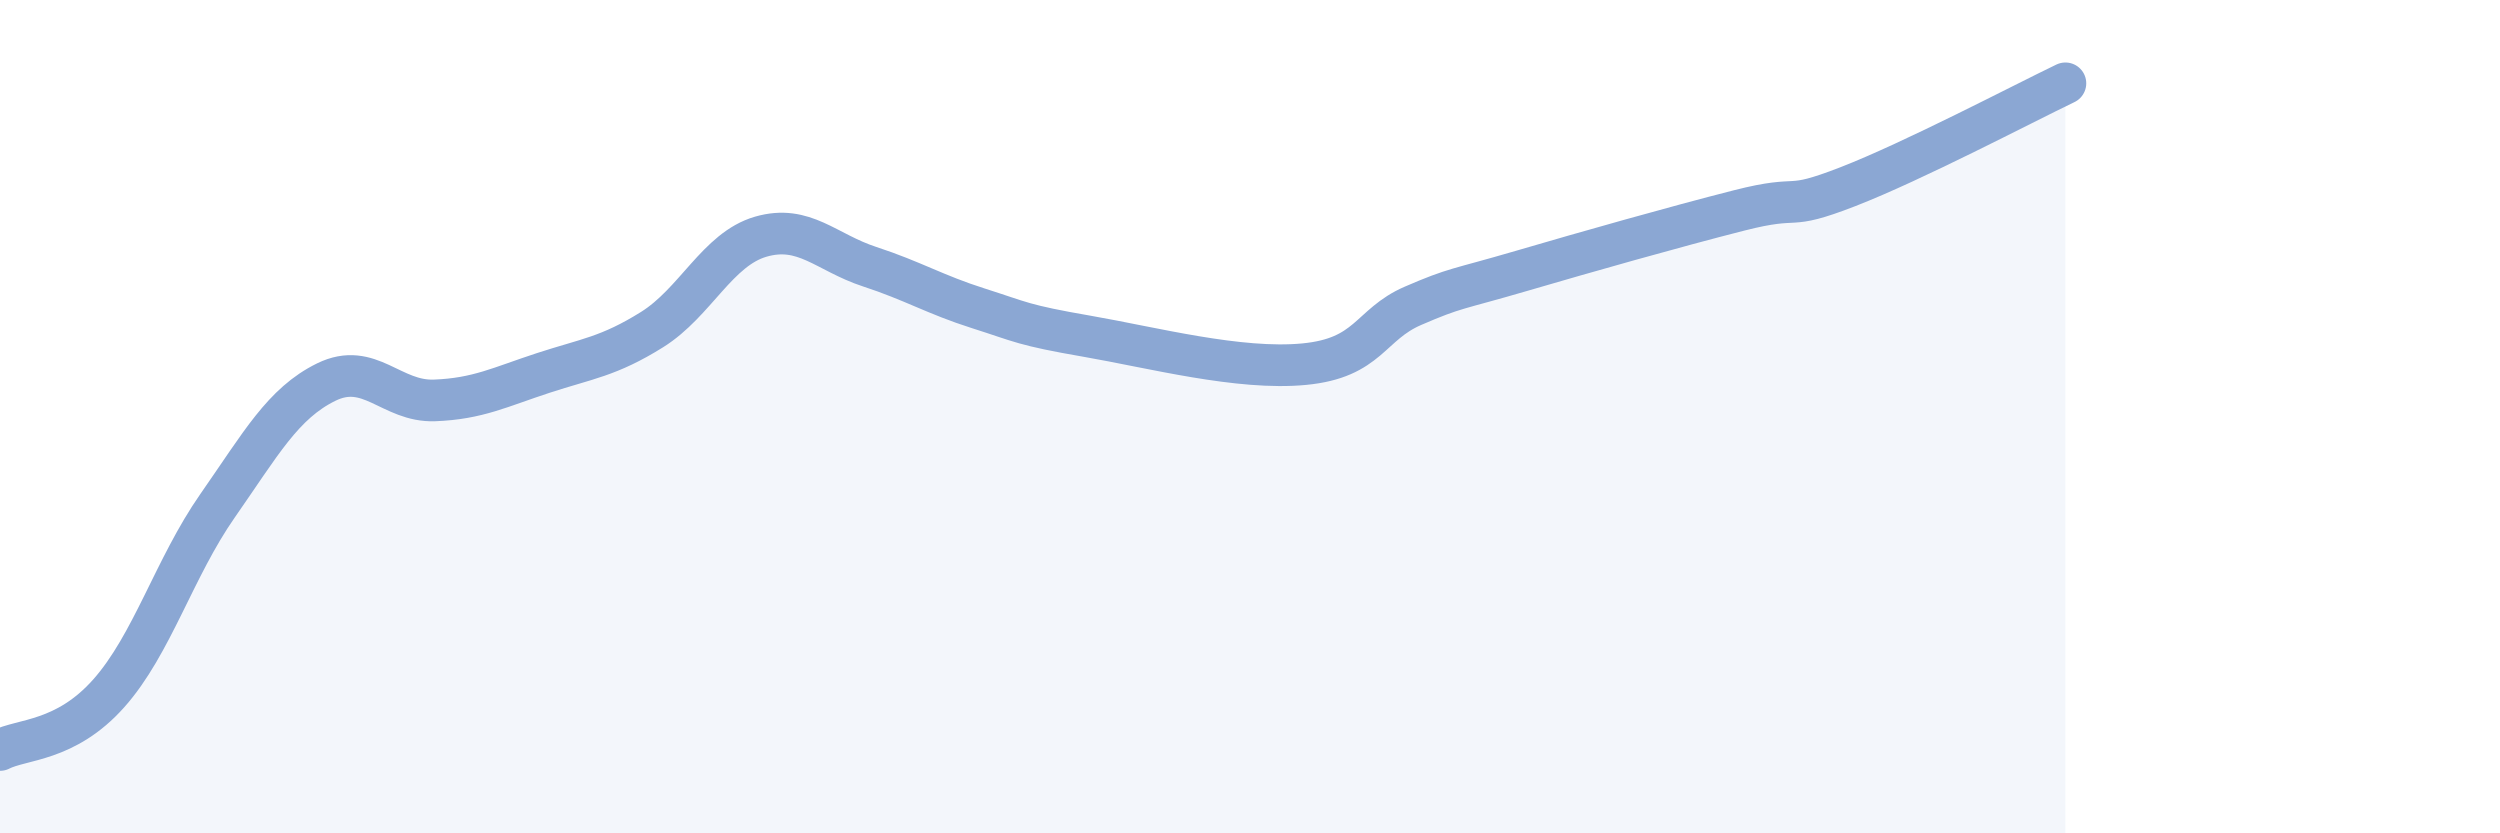
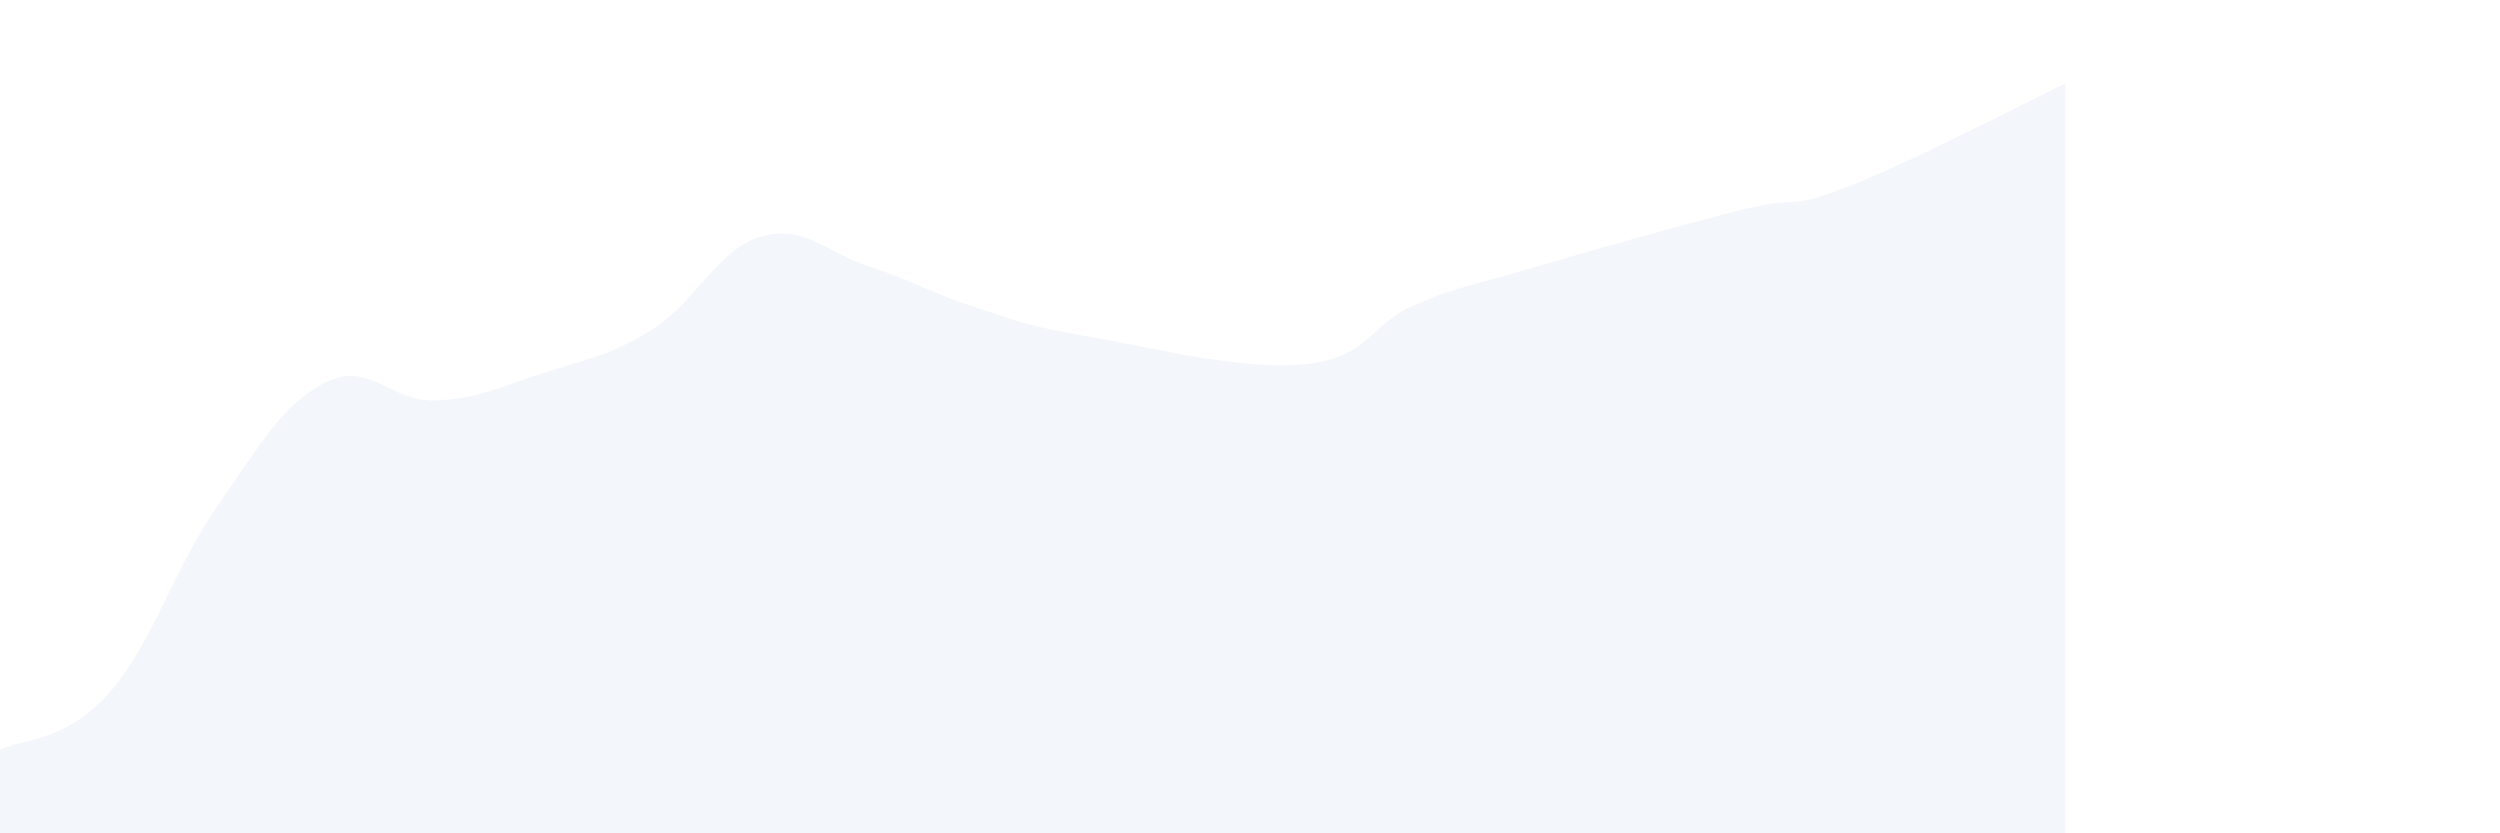
<svg xmlns="http://www.w3.org/2000/svg" width="60" height="20" viewBox="0 0 60 20">
  <path d="M 0,18 C 0.52,17.73 1.57,17.81 2.61,16.64 C 3.65,15.47 4.18,13.63 5.22,12.14 C 6.26,10.65 6.79,9.68 7.83,9.17 C 8.87,8.66 9.39,9.65 10.43,9.61 C 11.47,9.57 12,9.29 13.04,8.95 C 14.08,8.61 14.61,8.56 15.65,7.91 C 16.69,7.26 17.22,5.98 18.26,5.68 C 19.3,5.38 19.83,6.06 20.87,6.4 C 21.91,6.74 22.44,7.07 23.48,7.4 C 24.52,7.73 24.53,7.8 26.09,8.07 C 27.65,8.34 29.74,8.89 31.3,8.74 C 32.86,8.59 32.87,7.79 33.91,7.34 C 34.95,6.89 34.95,6.96 36.52,6.5 C 38.09,6.04 40.17,5.45 41.74,5.05 C 43.31,4.65 42.78,5.09 44.35,4.48 C 45.92,3.87 48.53,2.5 49.57,2L49.57 20L0 20Z" fill="#8ba7d3" opacity="0.1" stroke-linecap="round" stroke-linejoin="round" />
-   <path d="M 0,18 C 0.52,17.73 1.57,17.81 2.61,16.64 C 3.65,15.47 4.18,13.63 5.22,12.14 C 6.26,10.65 6.79,9.68 7.83,9.17 C 8.87,8.66 9.39,9.65 10.43,9.61 C 11.47,9.57 12,9.29 13.04,8.95 C 14.08,8.61 14.61,8.56 15.65,7.91 C 16.69,7.26 17.22,5.98 18.26,5.68 C 19.3,5.38 19.83,6.06 20.87,6.4 C 21.91,6.74 22.44,7.07 23.48,7.4 C 24.52,7.73 24.53,7.8 26.09,8.07 C 27.65,8.34 29.74,8.89 31.3,8.74 C 32.86,8.59 32.87,7.79 33.91,7.34 C 34.95,6.89 34.95,6.96 36.52,6.5 C 38.09,6.04 40.17,5.45 41.74,5.05 C 43.31,4.65 42.78,5.09 44.35,4.48 C 45.92,3.87 48.53,2.5 49.57,2" stroke="#8ba7d3" stroke-width="1" fill="none" stroke-linecap="round" stroke-linejoin="round" />
</svg>